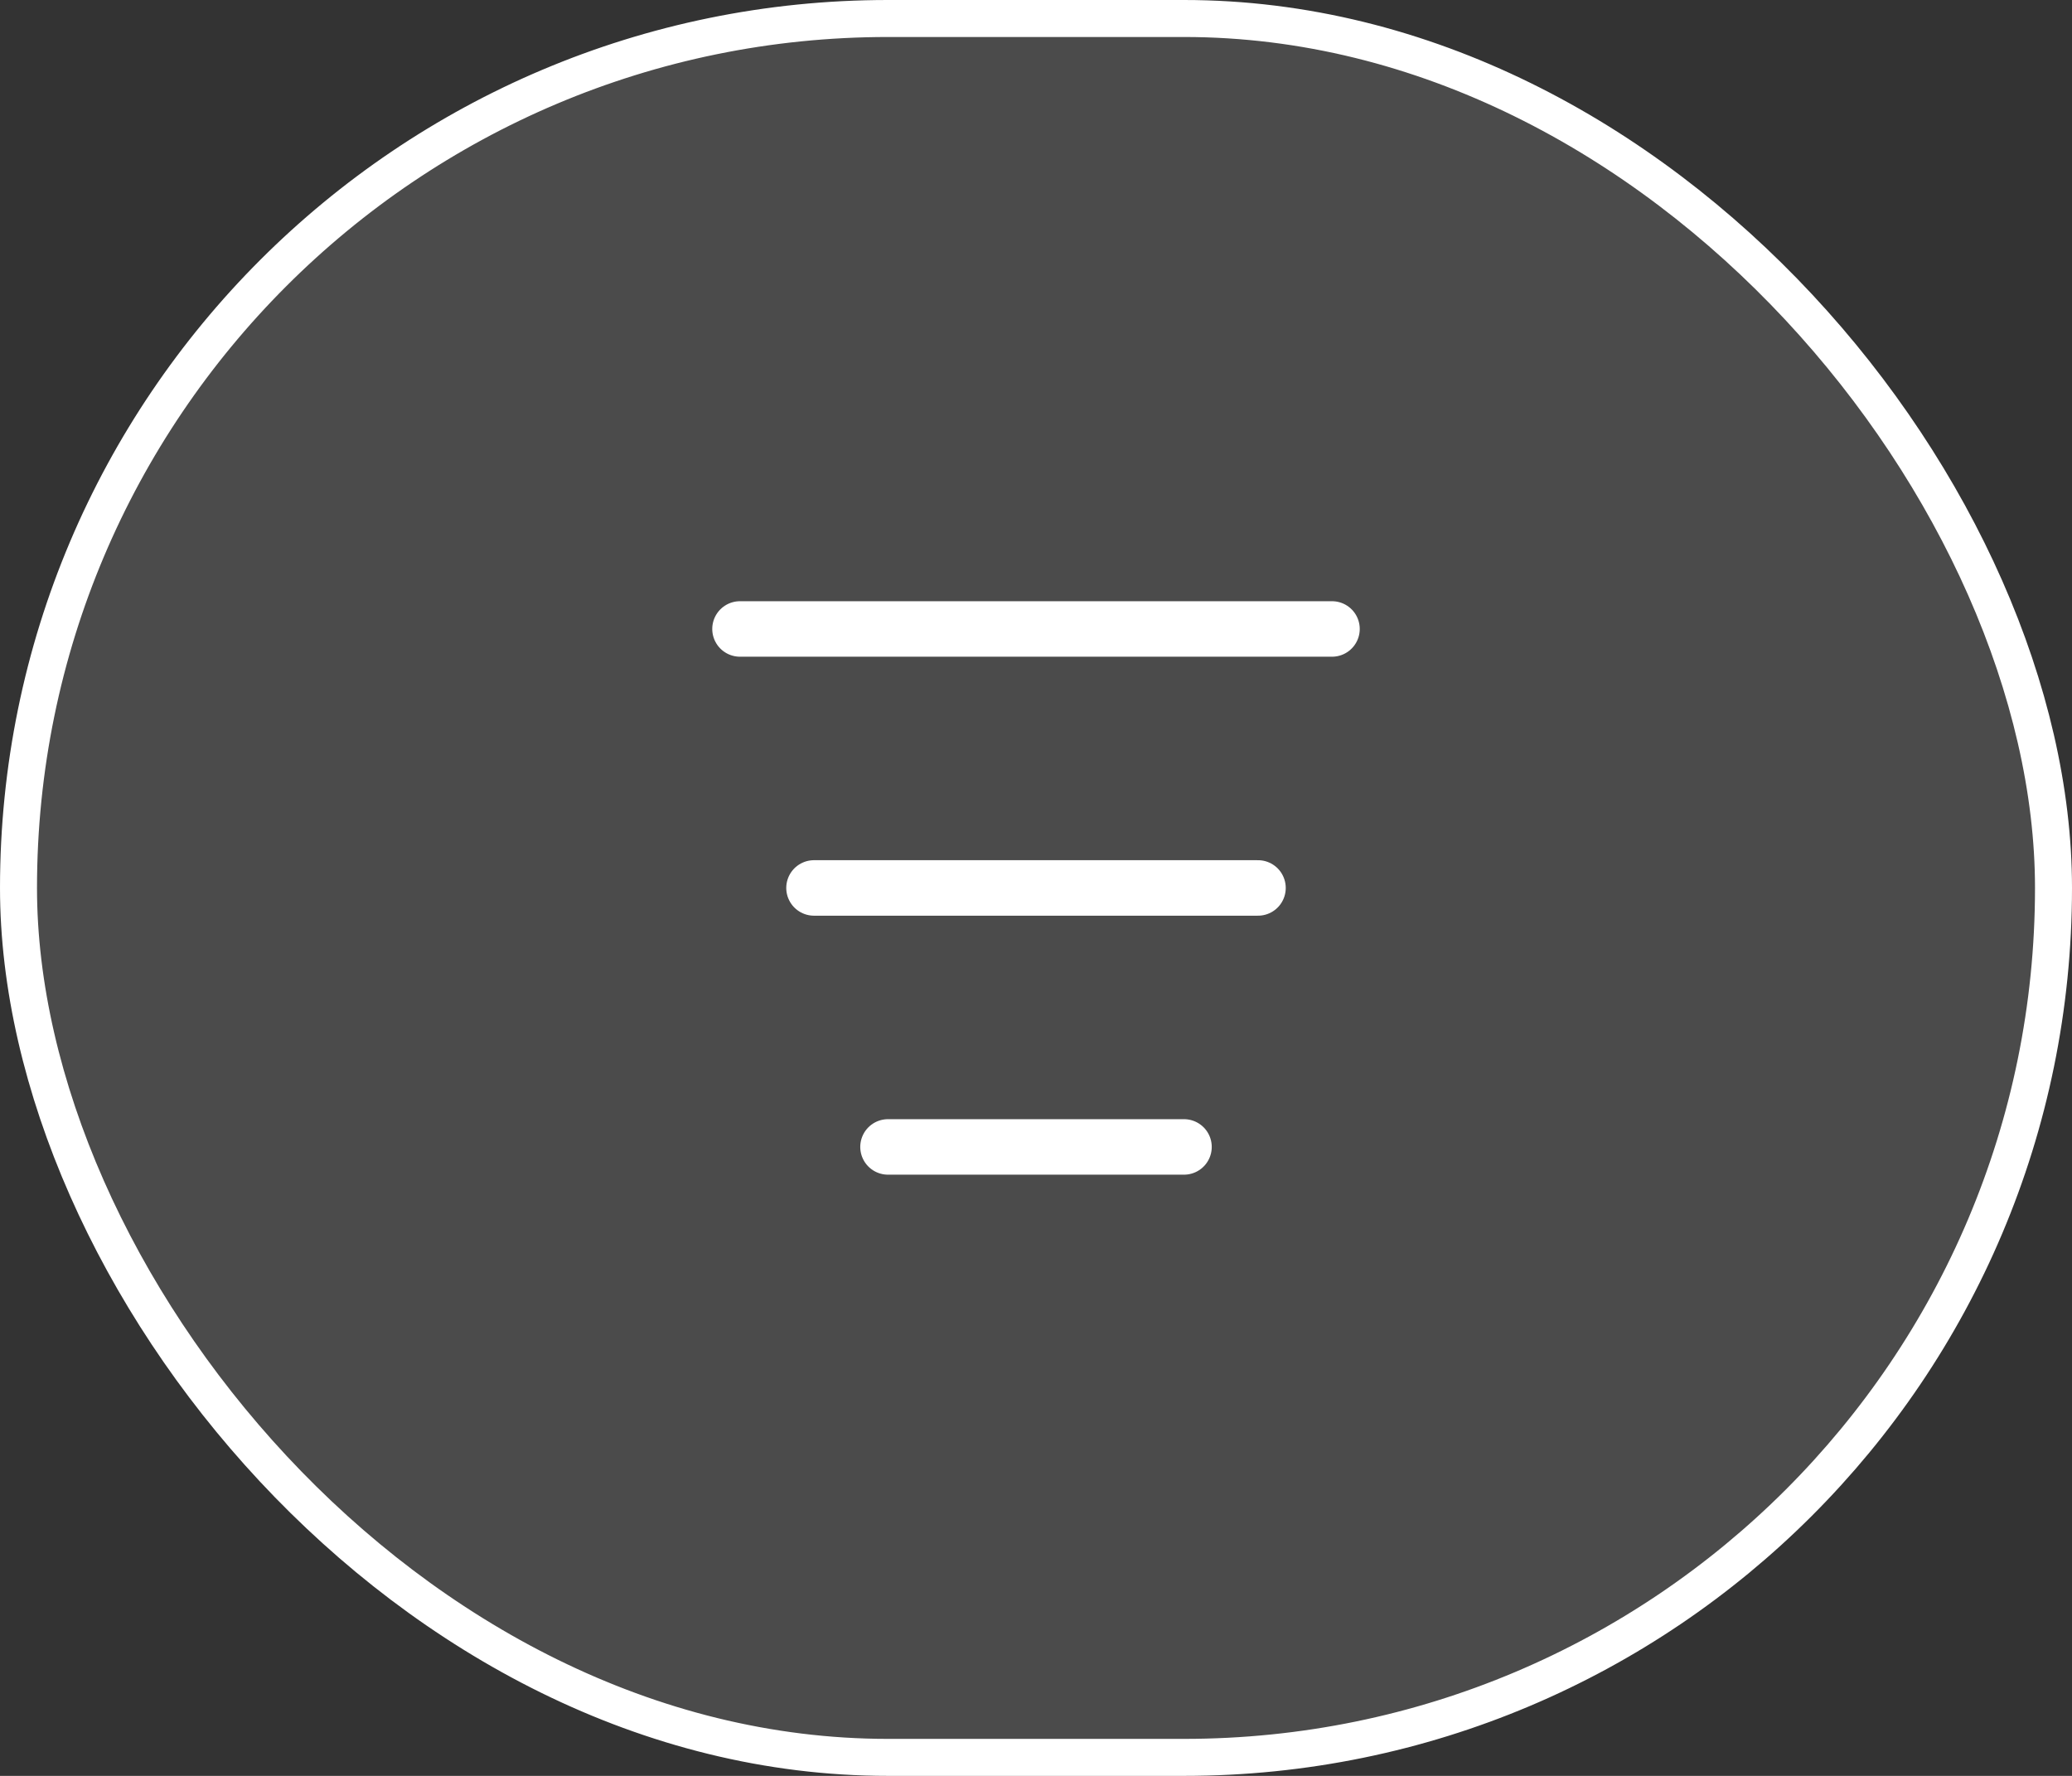
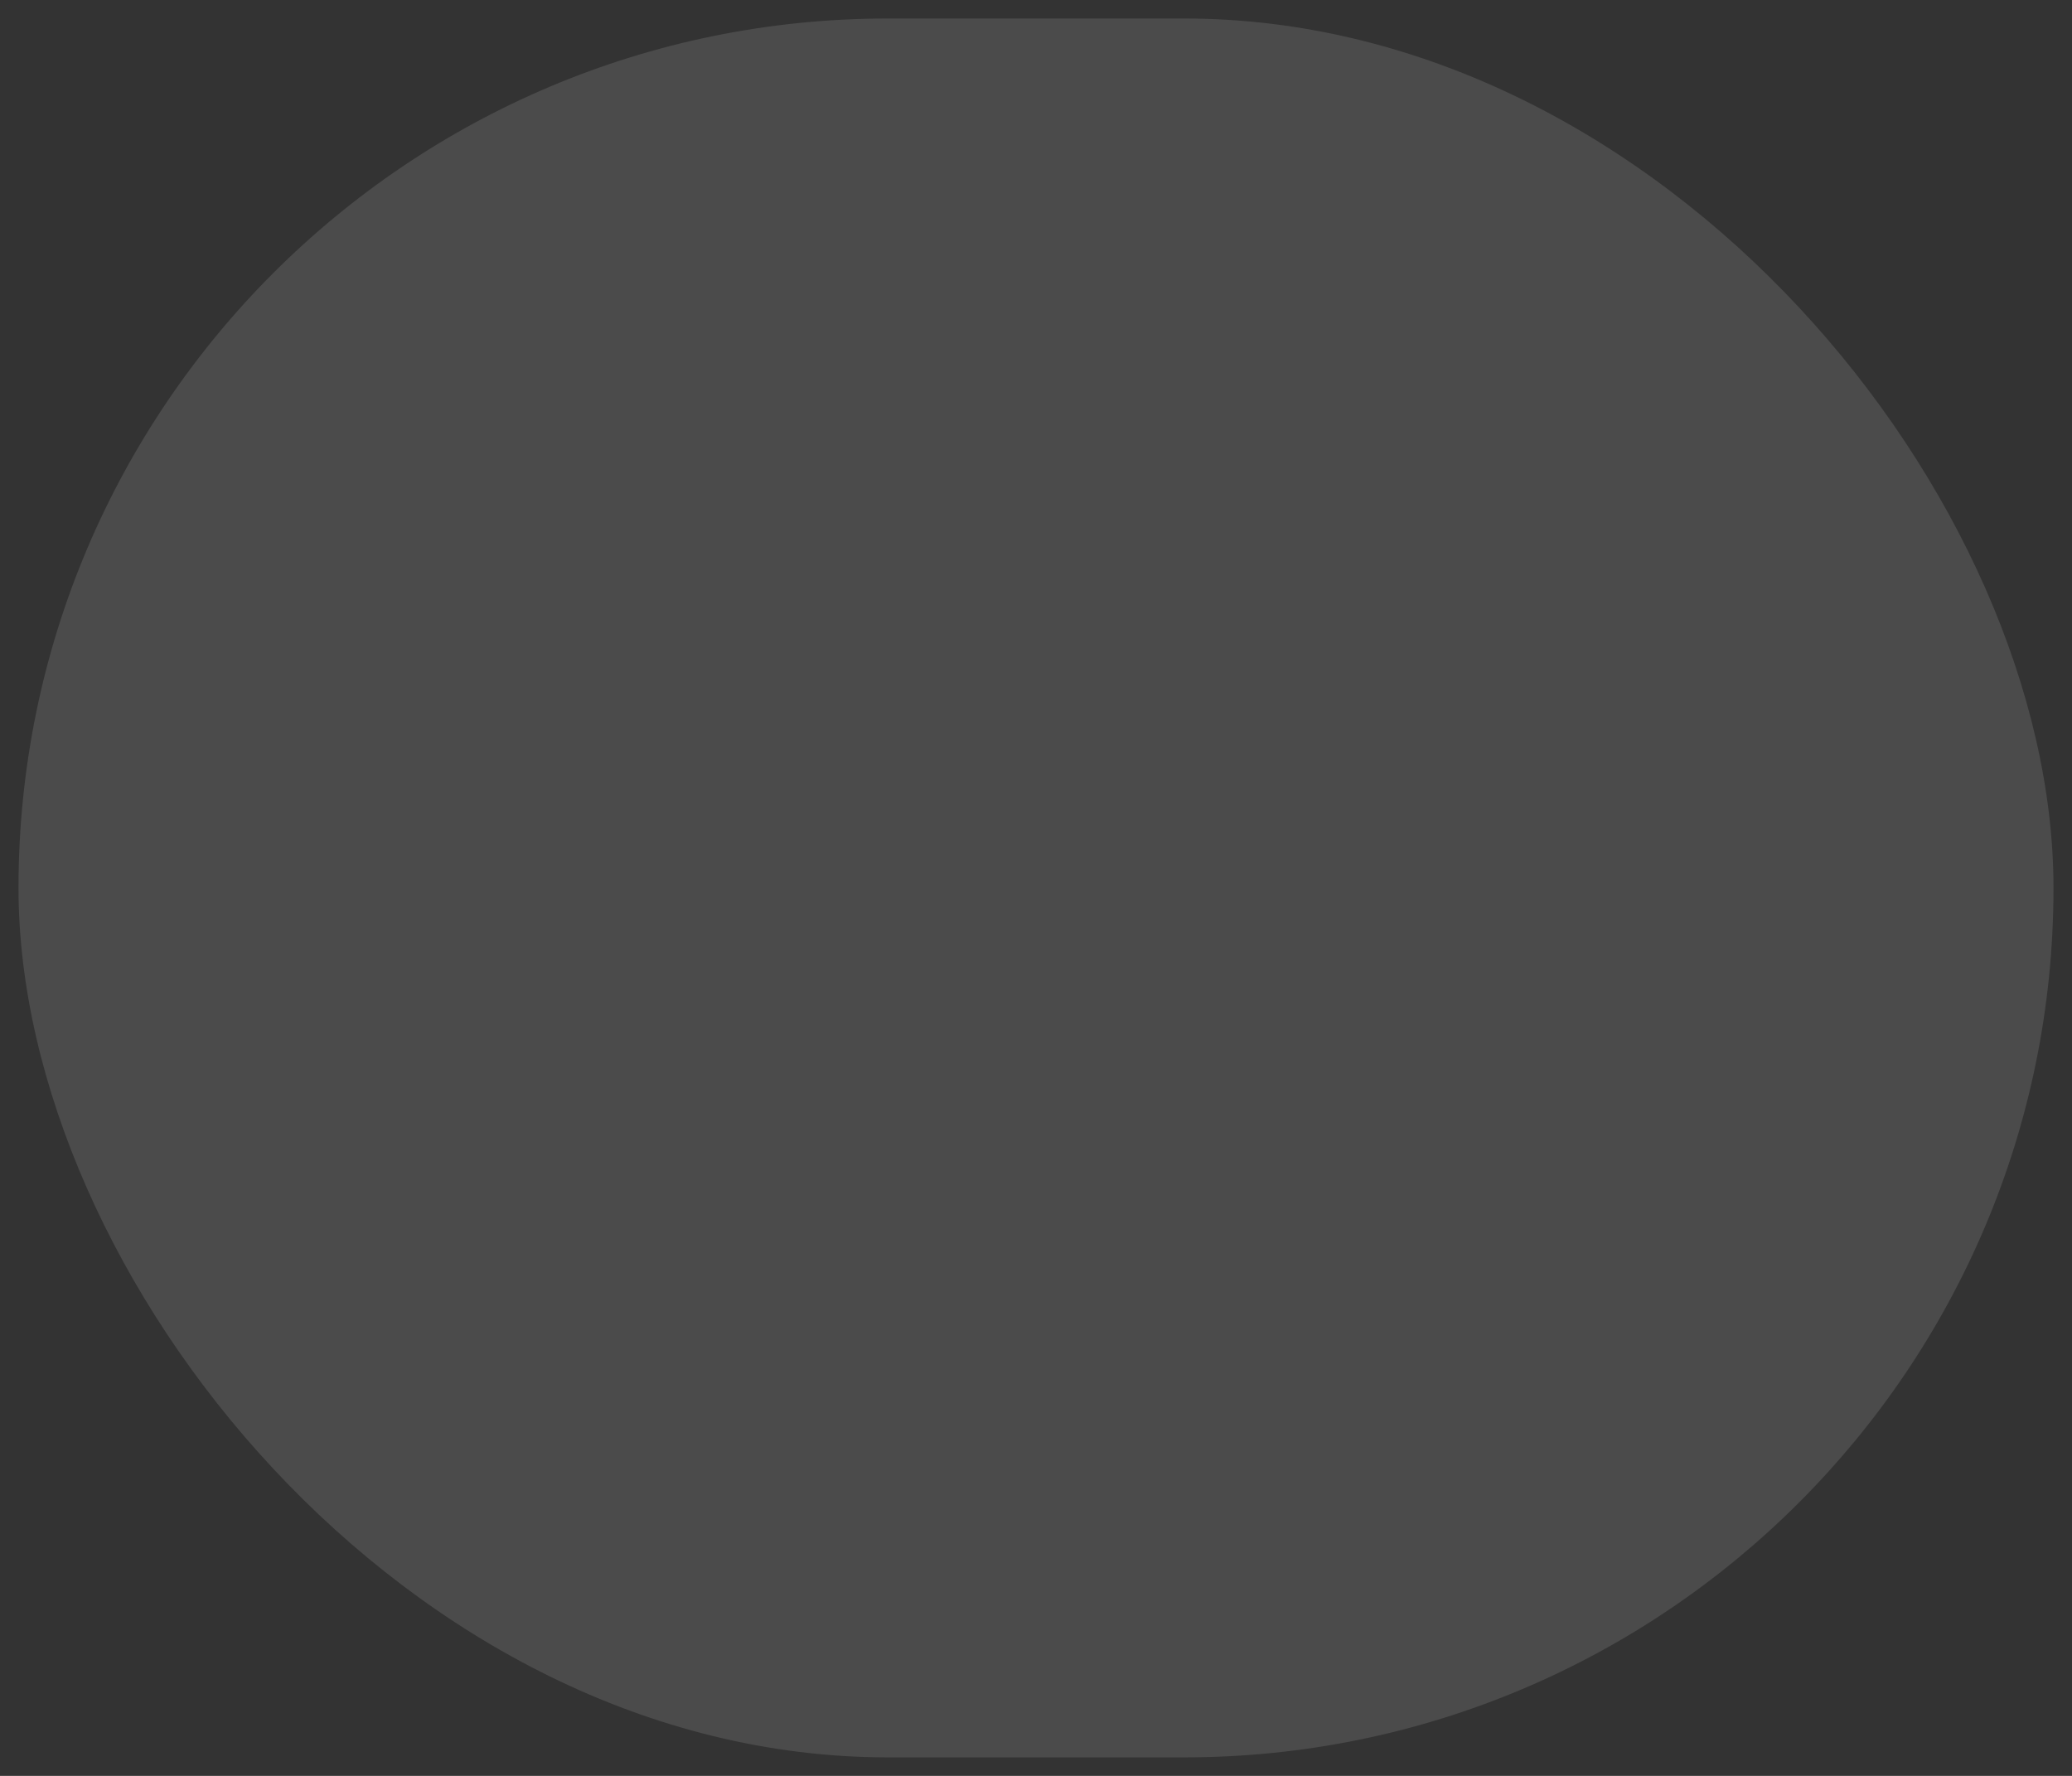
<svg xmlns="http://www.w3.org/2000/svg" width="56" height="48" viewBox="0 0 56 48" fill="none">
  <rect x="0" y="0" width="56" height="48" fill="#333333" stroke="none" />
  <rect x="0.5" y="0.5" width="55" height="47" rx="23.5" fill="white" fill-opacity="0.12" />
-   <rect x="0.5" y="0.5" width="55" height="47" rx="23.5" stroke="white" />
-   <path d="M20 17H36" stroke="white" stroke-width="1.5" stroke-linecap="round" stroke-linejoin="round" />
-   <path d="M34 24H22" stroke="white" stroke-width="1.5" stroke-linecap="round" stroke-linejoin="round" />
-   <path d="M24 31H32" stroke="white" stroke-width="1.5" stroke-linecap="round" stroke-linejoin="round" />
</svg>